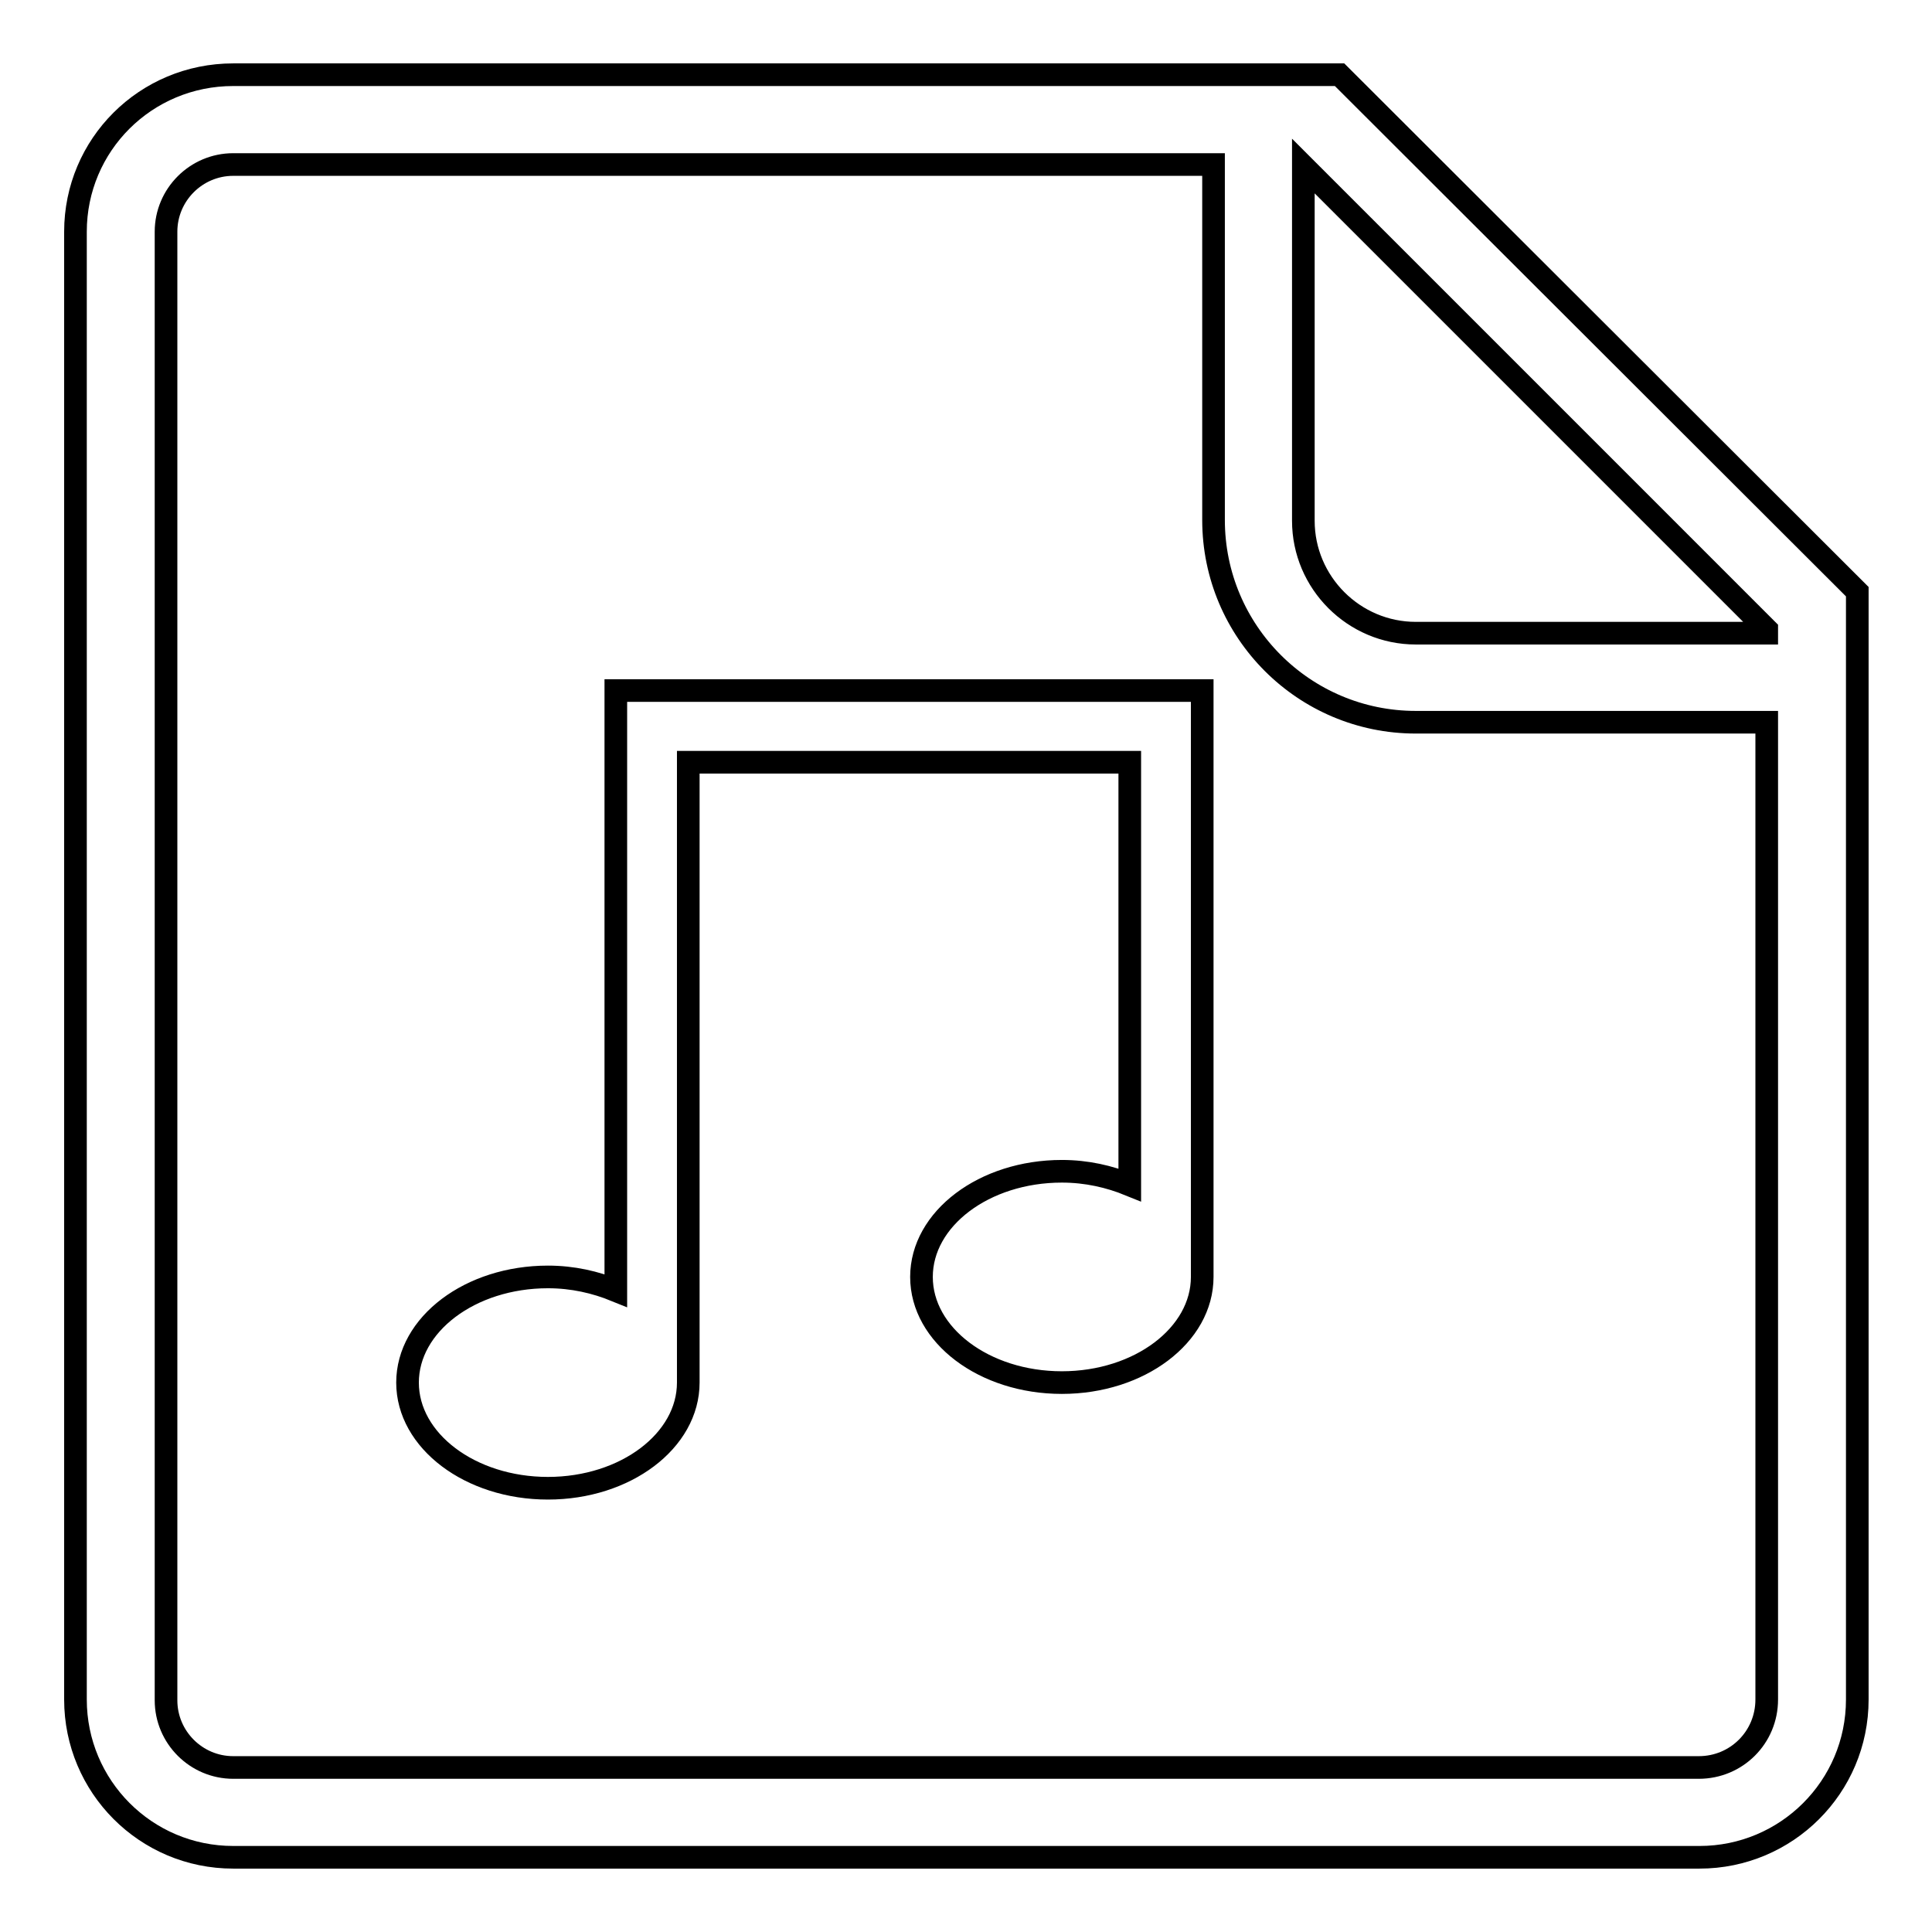
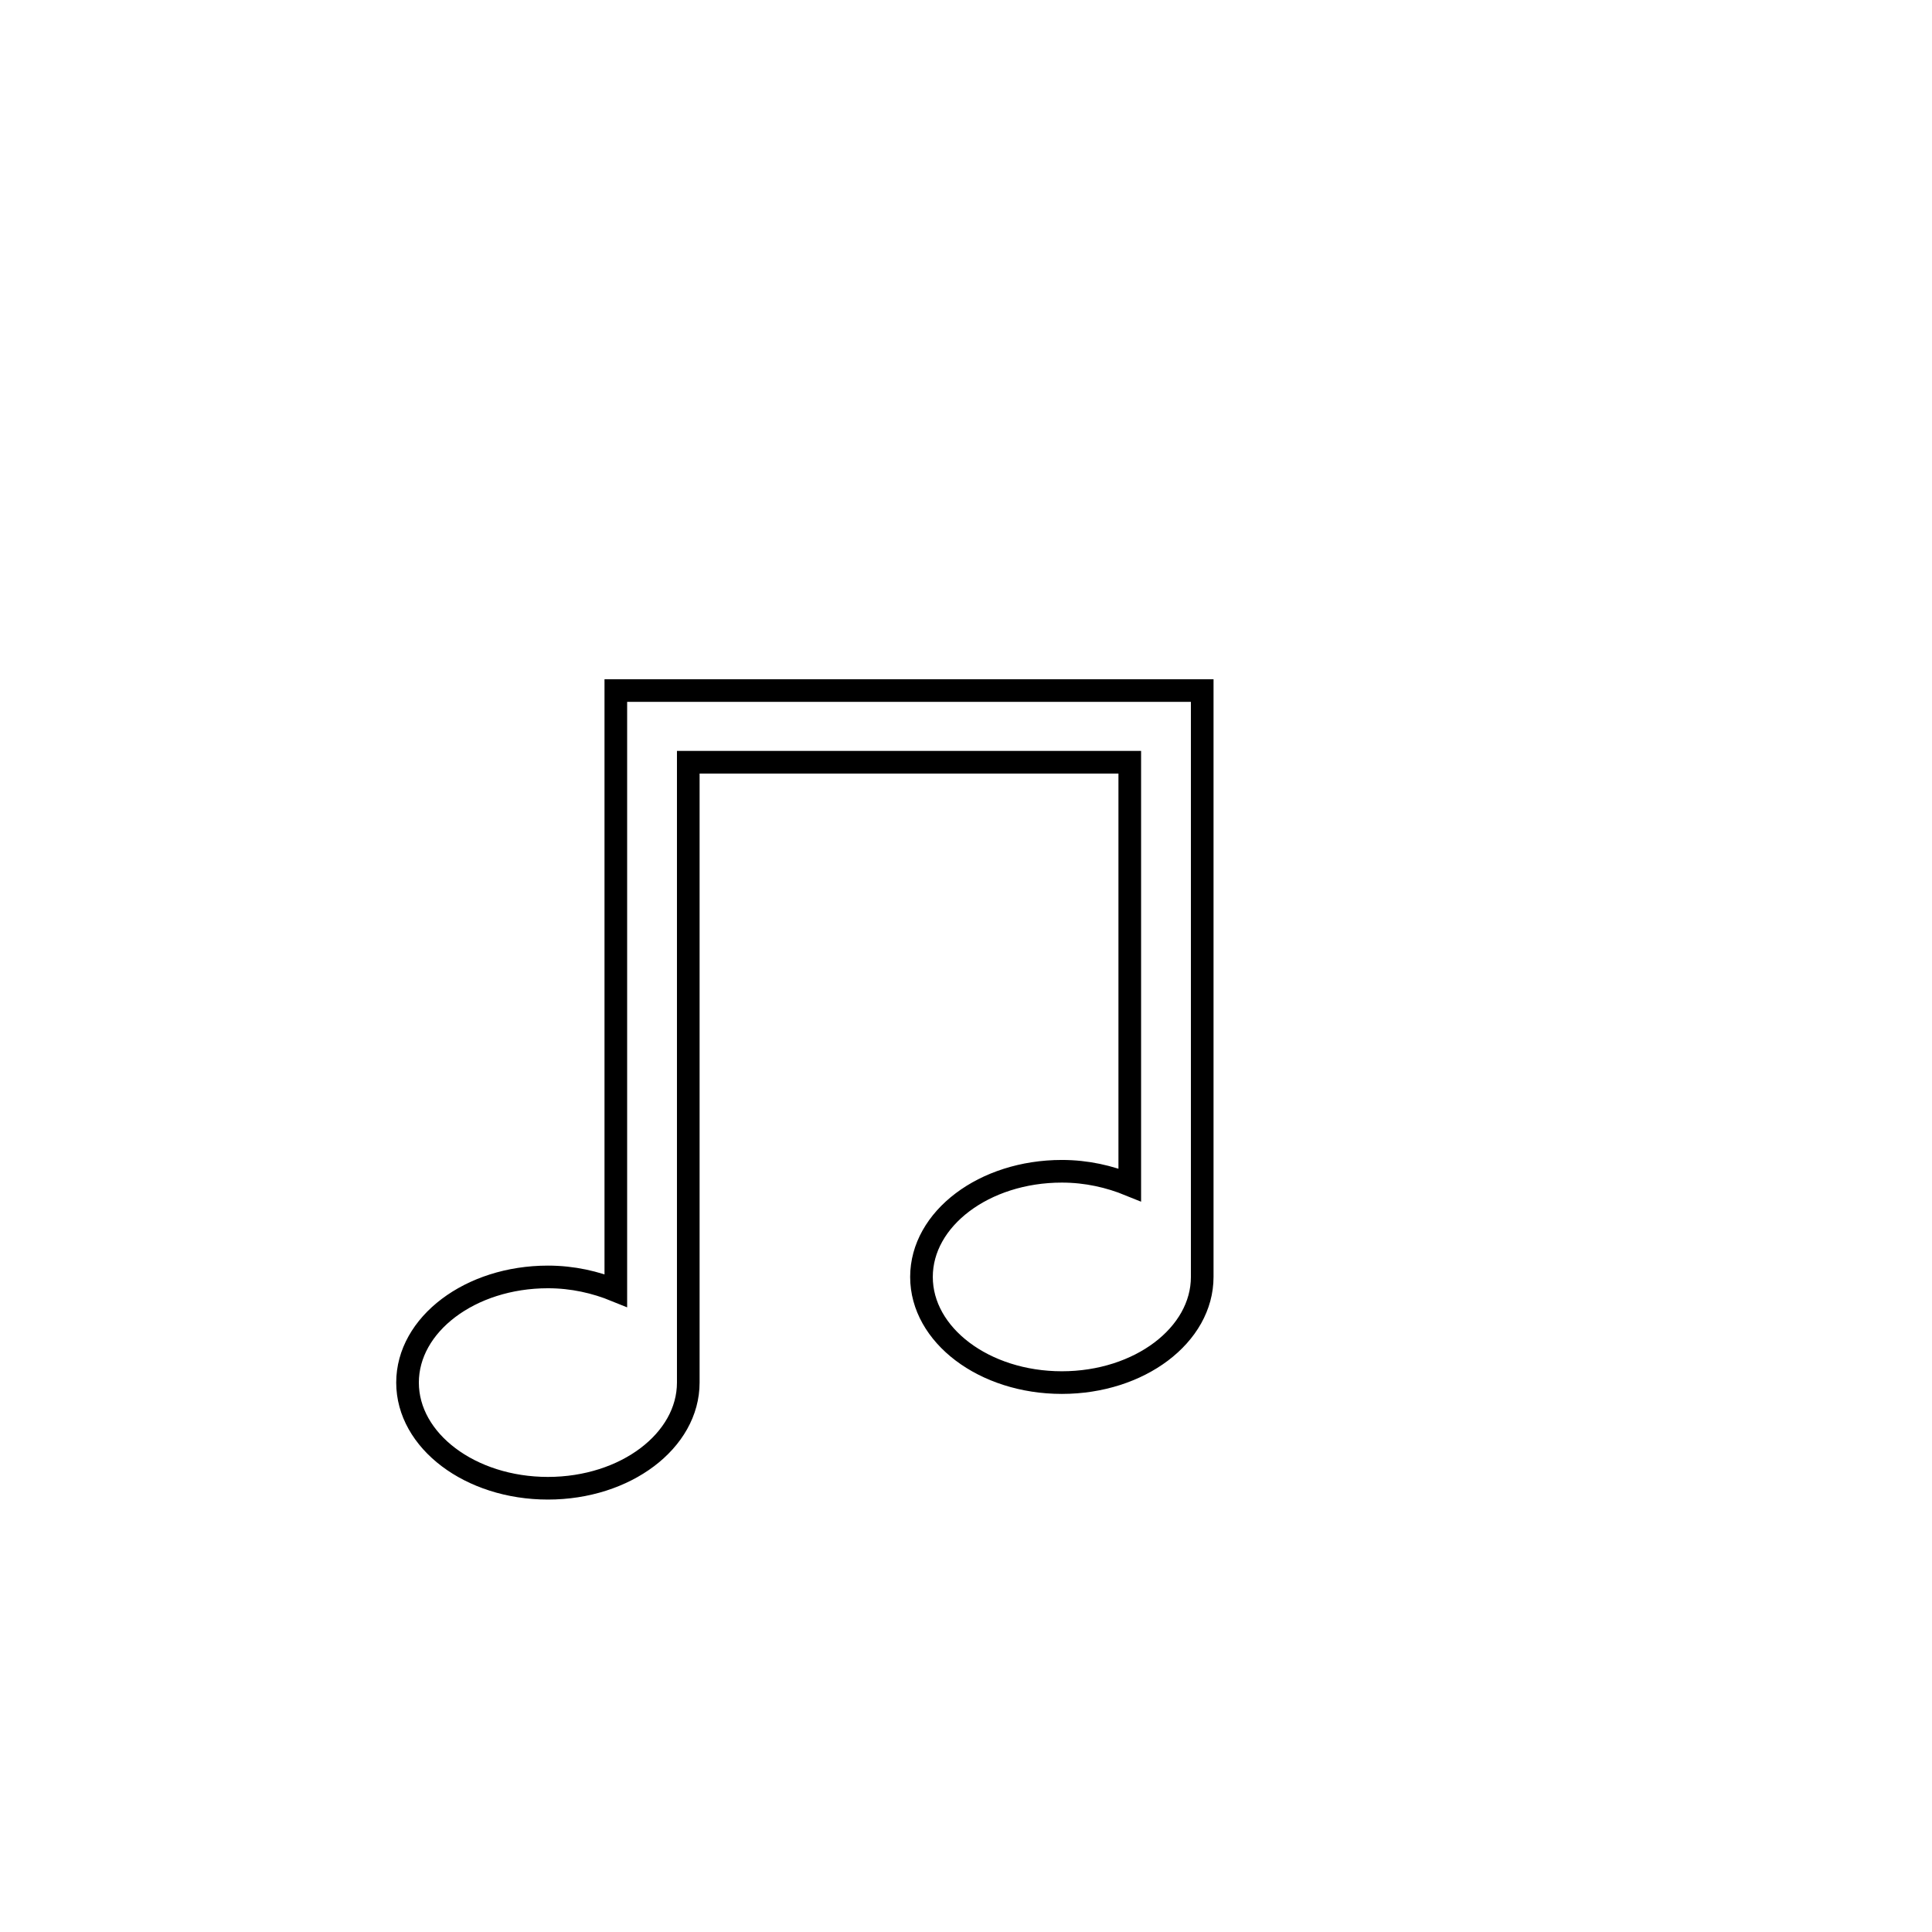
<svg xmlns="http://www.w3.org/2000/svg" version="1.1" x="0px" y="0px" viewBox="0 0 256 256" enable-background="new 0 0 256 256" xml:space="preserve">
  <g>
    <g>
-       <path stroke-width="3" fill-opacity="0" stroke="#000000" d="M177.5,9.9H30.9C19.3,9.9,10,19.2,10,30.7v194.5c0,11.5,9.3,20.9,20.9,20.9h194.3c11.5,0,20.9-9.3,20.9-20.9V78.4L177.5,9.9L177.5,9.9z M234.1,83.4v0.5h-46.5c-8.2,0-14.9-6.7-14.9-14.9v-47L234.1,83.4L234.1,83.4z M225.1,234.2H30.9c-4.9,0-8.9-4-8.9-8.9V30.7c0-4.9,4-8.9,8.9-8.9h129.8h0.1v47.1c0,14.8,12,26.8,26.8,26.8h46.5v129.5C234.1,230.2,230.1,234.2,225.1,234.2L225.1,234.2z" />
      <path stroke-width="3" fill-opacity="0" stroke="#000000" d="M91.2,91.5h-9.6v9.6V171c-2.7-1.1-5.7-1.8-9-1.8c-10.3,0-18.6,6.3-18.6,14c0,7.7,8.3,14,18.6,14c10.3,0,18.6-6.3,18.6-14l0,0v-82.2h58.5V157c-2.7-1.1-5.7-1.8-9-1.8c-10.3,0-18.6,6.3-18.6,14s8.3,14,18.6,14c10.3,0,18.6-6.3,18.6-14v-68.1v-9.6h-9.6L91.2,91.5L91.2,91.5z" />
    </g>
  </g>
</svg>